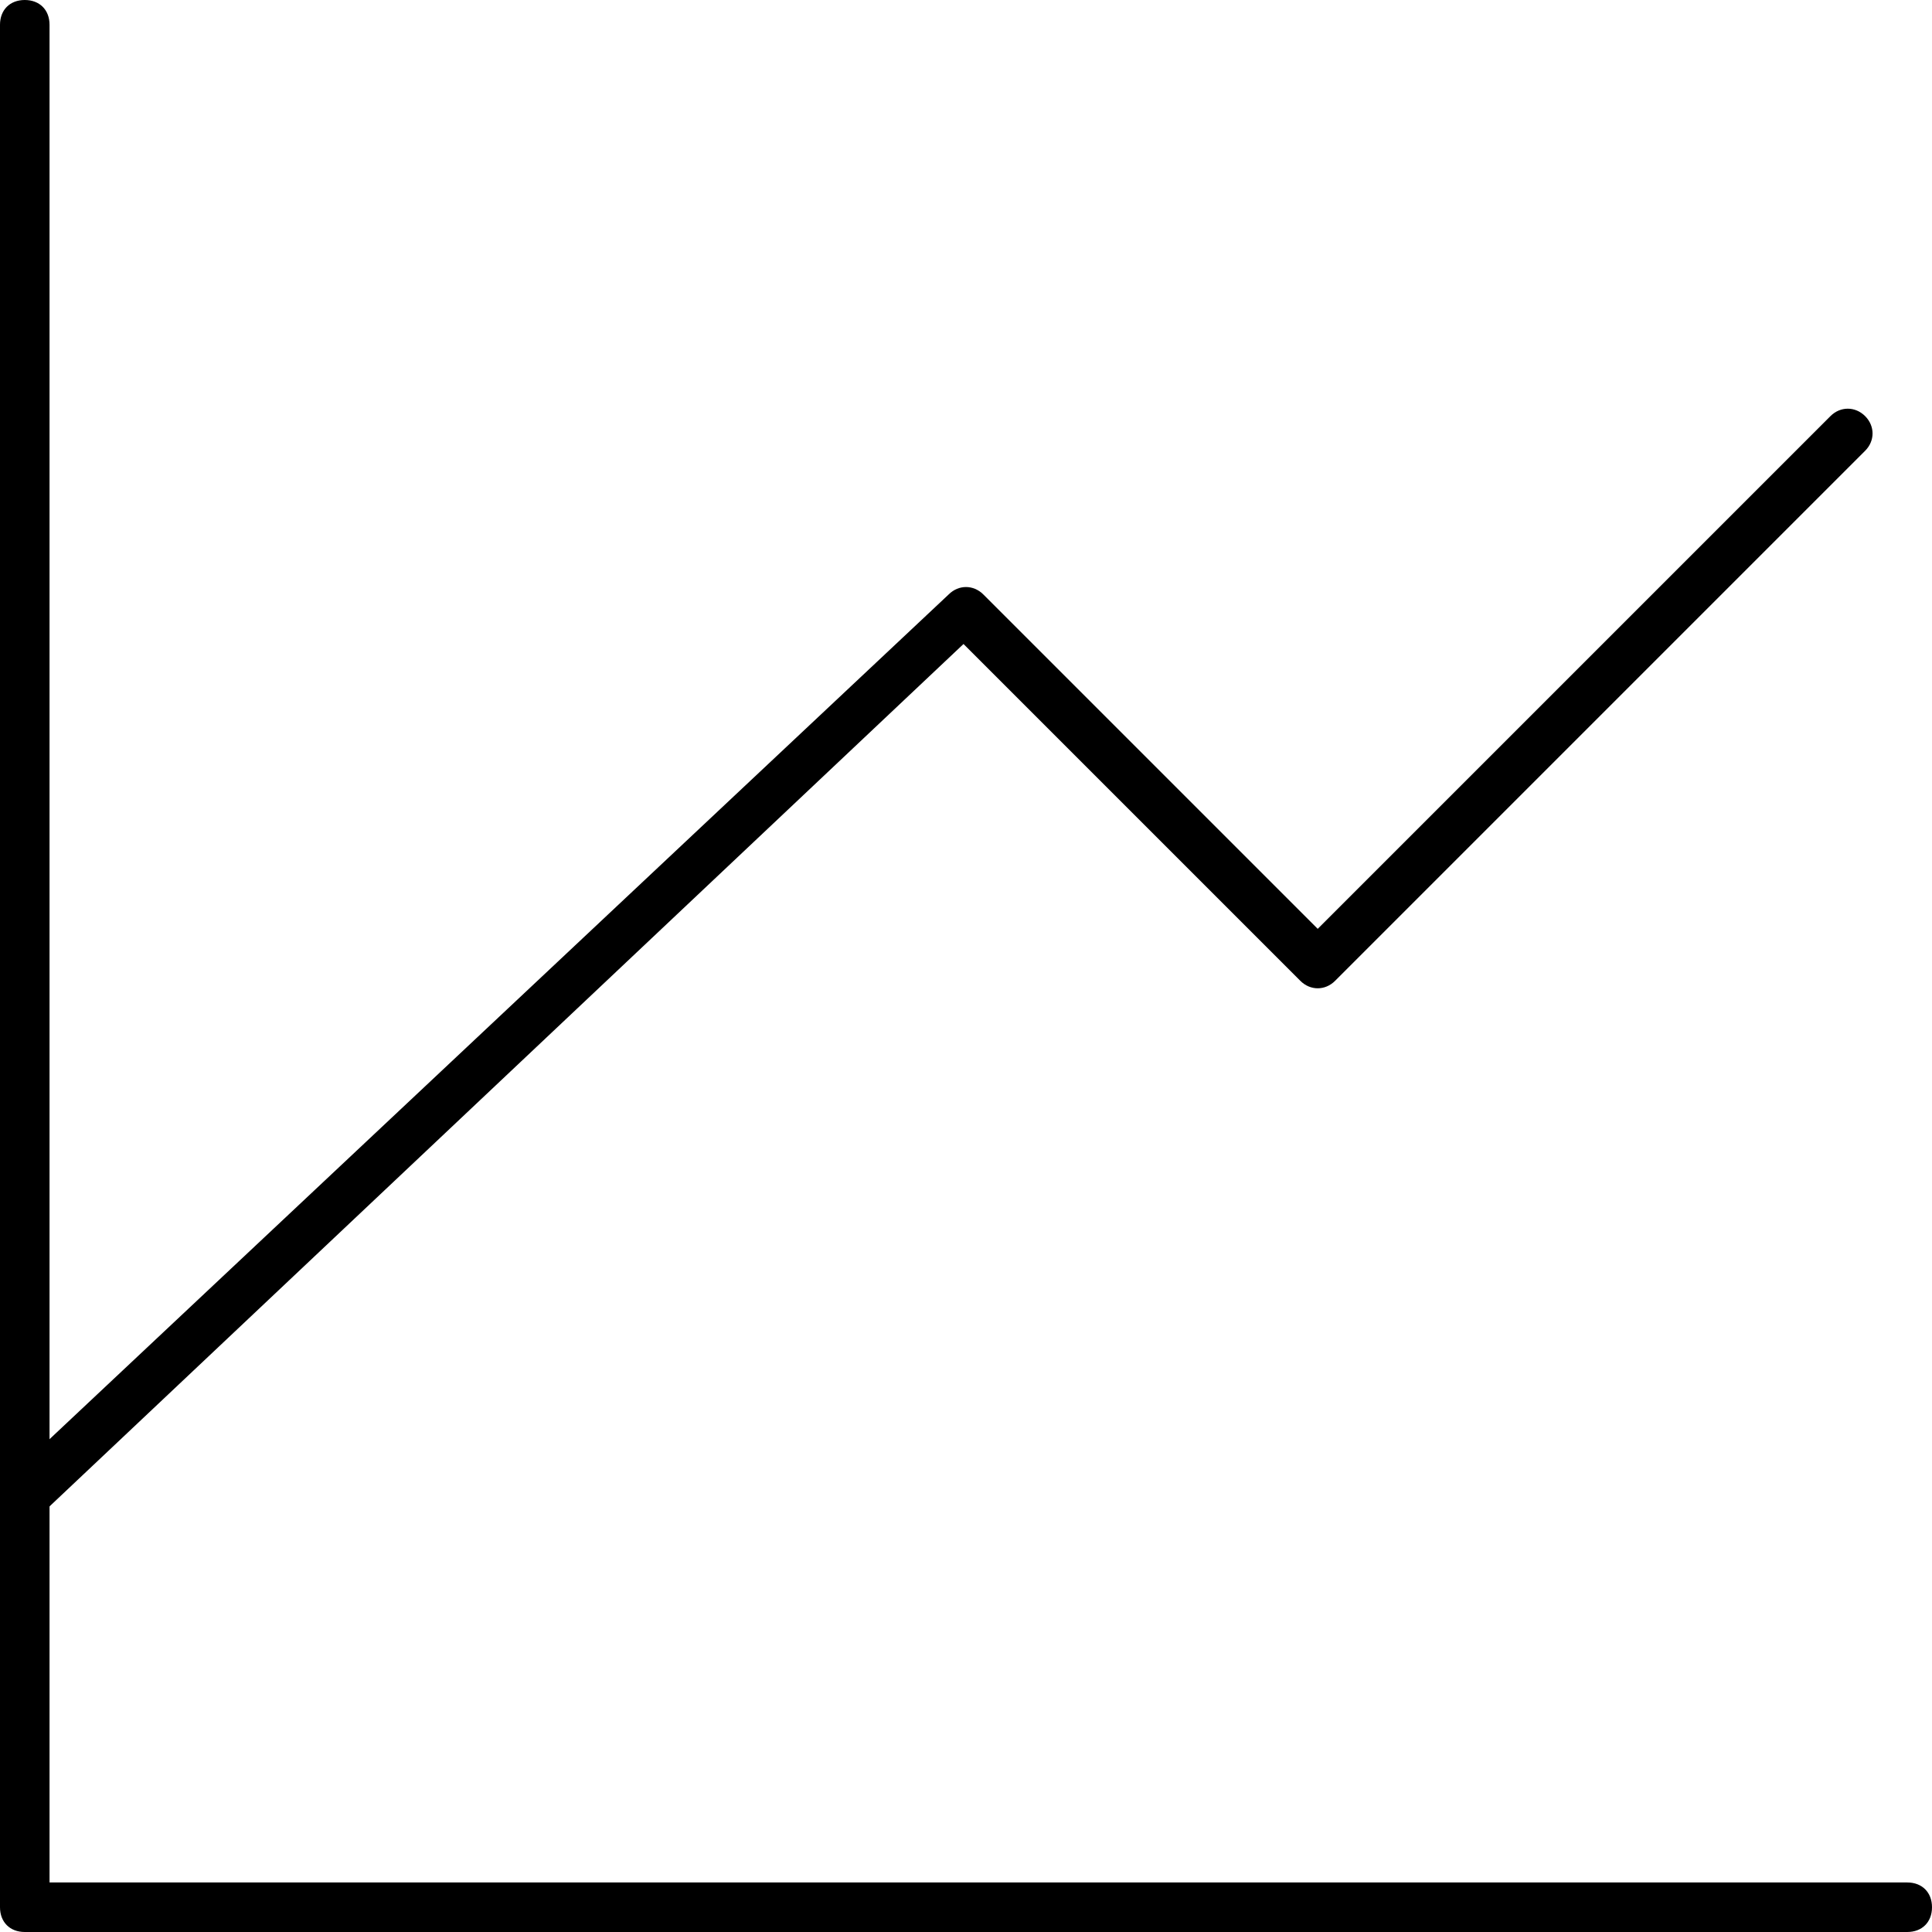
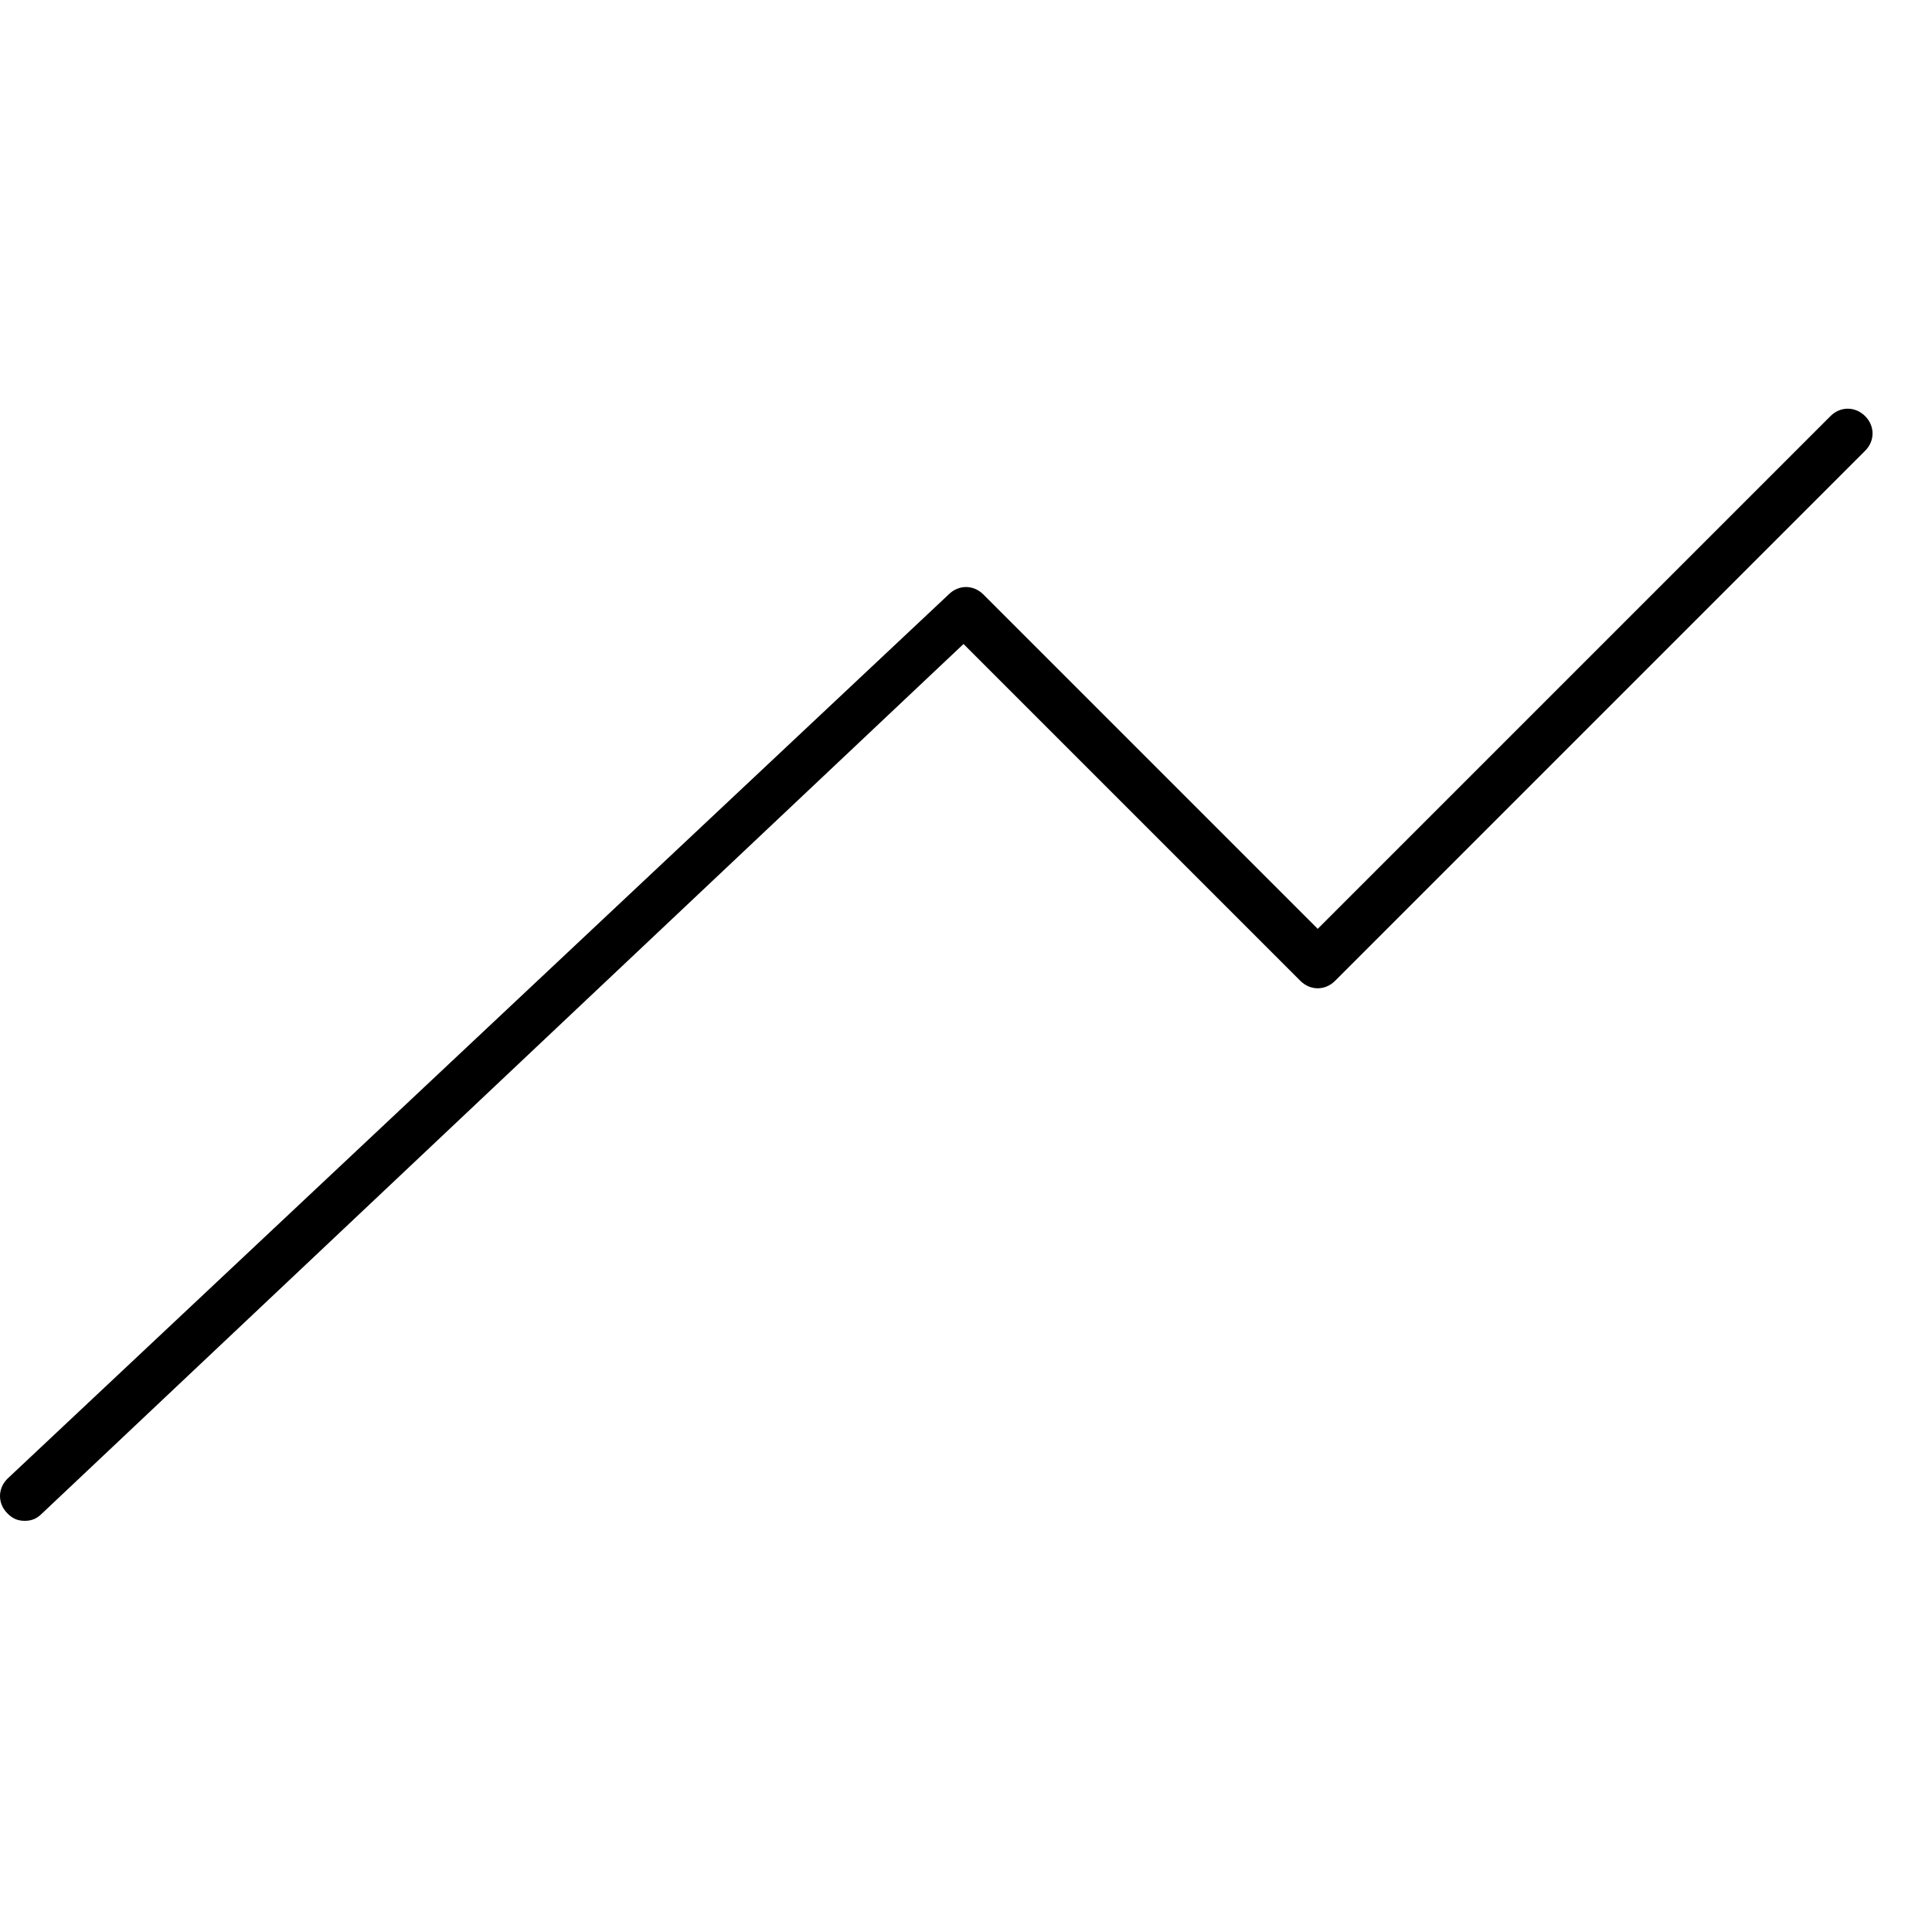
<svg xmlns="http://www.w3.org/2000/svg" id="Layer_1" version="1.1" viewBox="0 0 78 78">
-   <path d="M77,78H1c-.6,0-1-.4-1-1V1C0,.4.4,0,1,0s1,.4,1,1v75h75c.6,0,1,.4,1,1s-.4,1-1,1Z" />
  <path d="M1,61.4c-.3,0-.5-.1-.7-.3-.4-.4-.4-1,0-1.4L38.3,24c.4-.4,1-.4,1.4,0l13.5,13.5,20.7-20.7c.4-.4,1-.4,1.4,0s.4,1,0,1.4l-21.4,21.4c-.4.4-1,.4-1.4,0l-13.6-13.6L1.7,61.1c-.2.2-.4.3-.7.3Z" />
</svg>